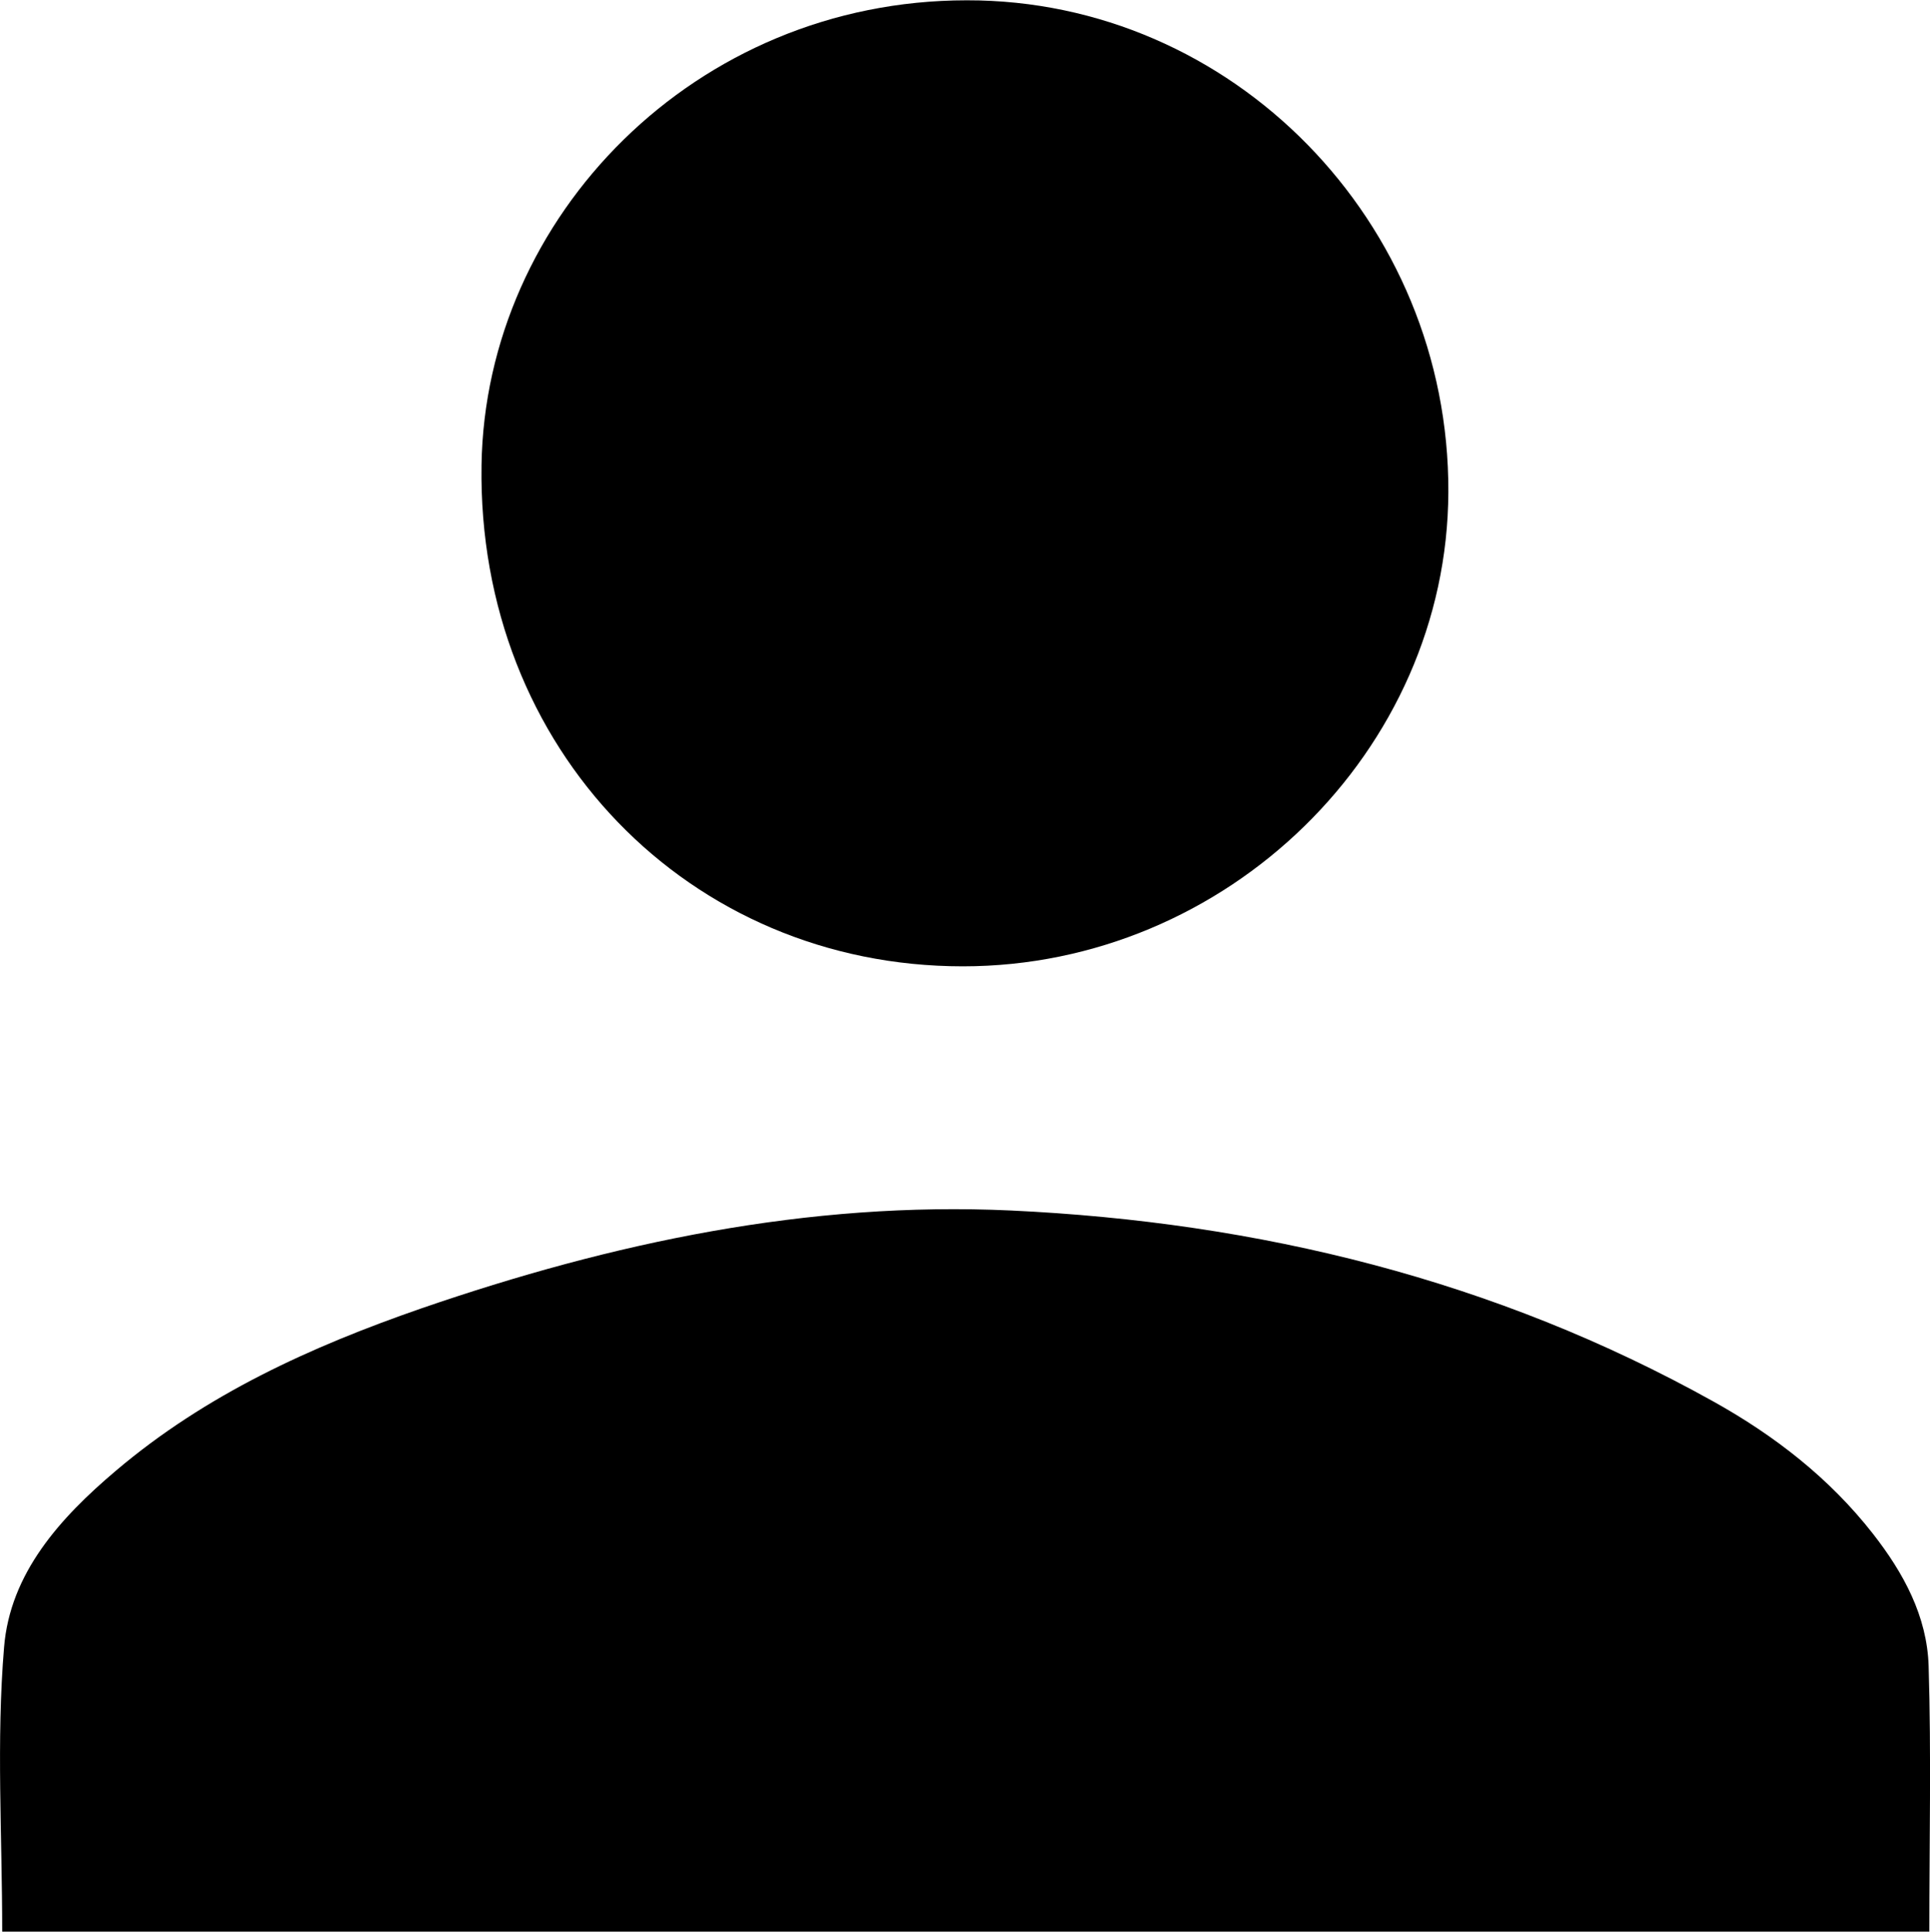
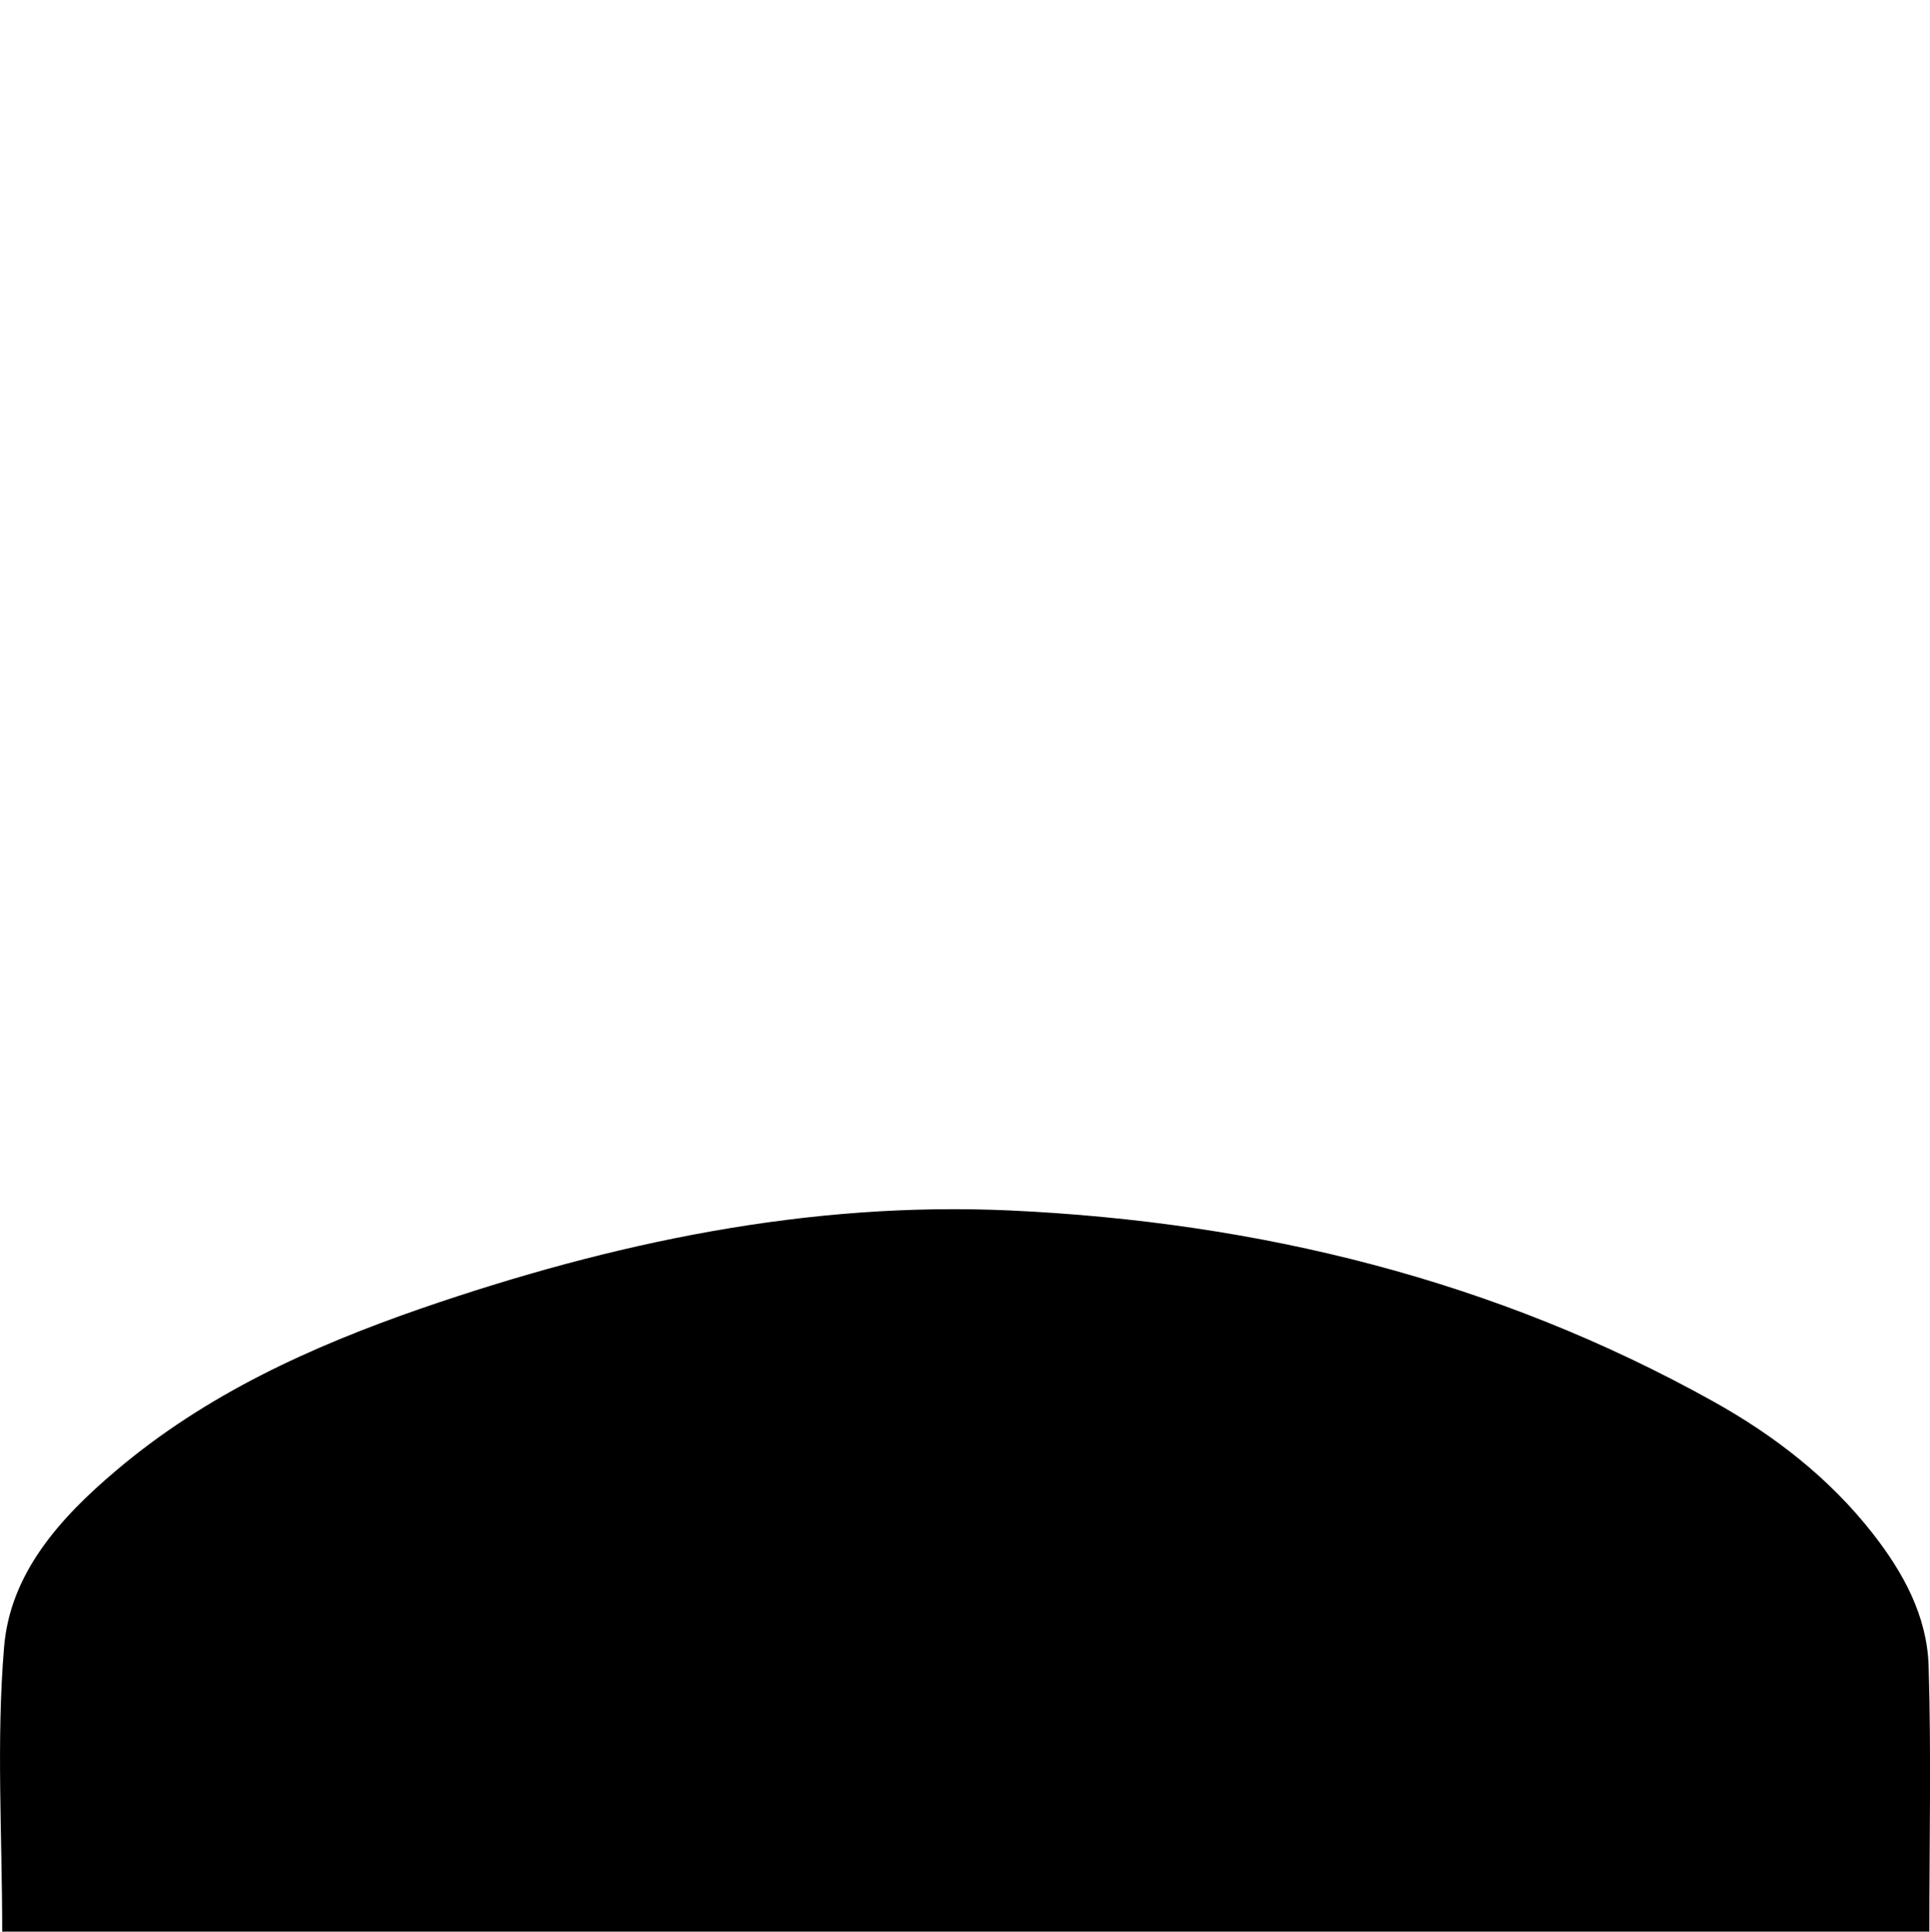
<svg xmlns="http://www.w3.org/2000/svg" id="Layer_1" data-name="Layer 1" viewBox="0 0 323.93 324.13">
  <path d="M453,547.15c0-16.14-1-32,.31-47.68,1-12.47,9.43-21.76,18.78-29.67C487.18,457,504.79,449,523.34,442.57c32.08-11.05,64.92-18,98.94-16.43,41.57,1.94,81.3,11.64,117.94,32.06,10.23,5.7,19.44,12.82,26.76,22.18,5.15,6.59,9.09,13.84,9.35,22.2.45,14.76.12,29.55.12,44.57Z" transform="translate(-452.63 -223.02)" />
-   <path d="M614.23,385.17c-45.86,0-81.51-36.38-80.78-84.1.63-41.66,35.84-78,81.45-78,44.58-.07,81,37.18,80.82,82.51C695.57,349,658.59,385.17,614.23,385.17Z" transform="translate(-452.63 -223.02)" />
</svg>